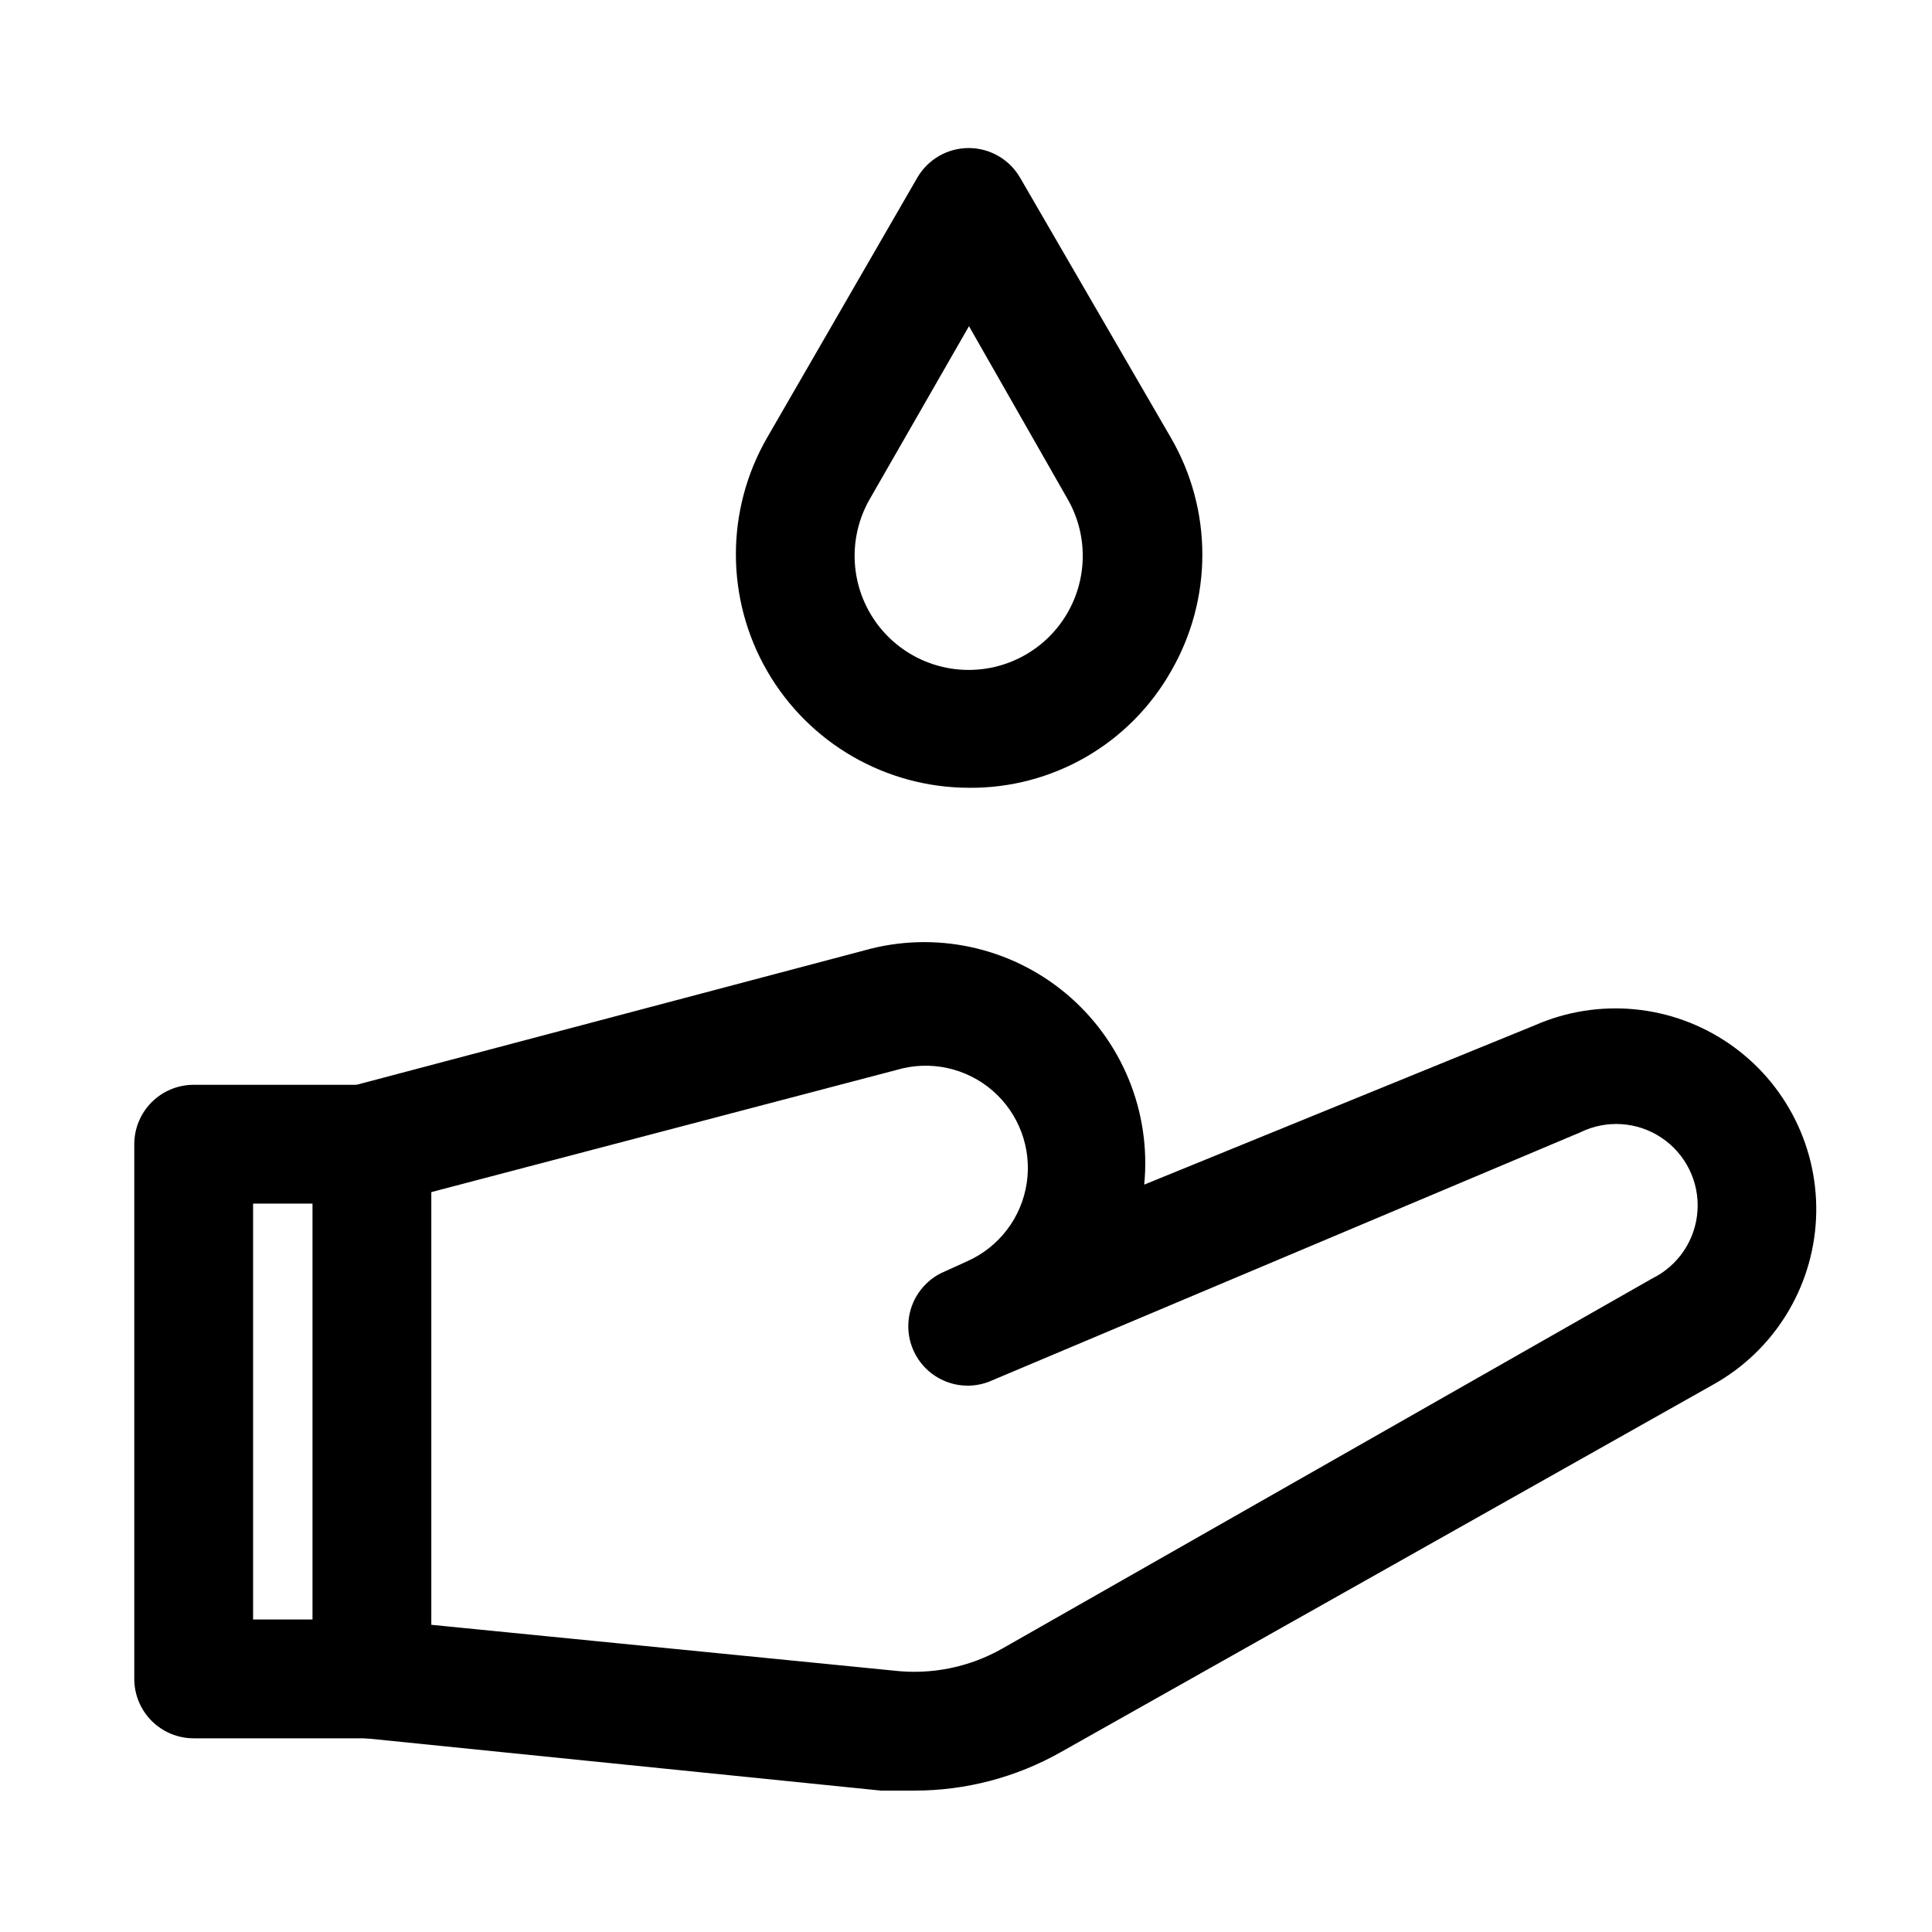
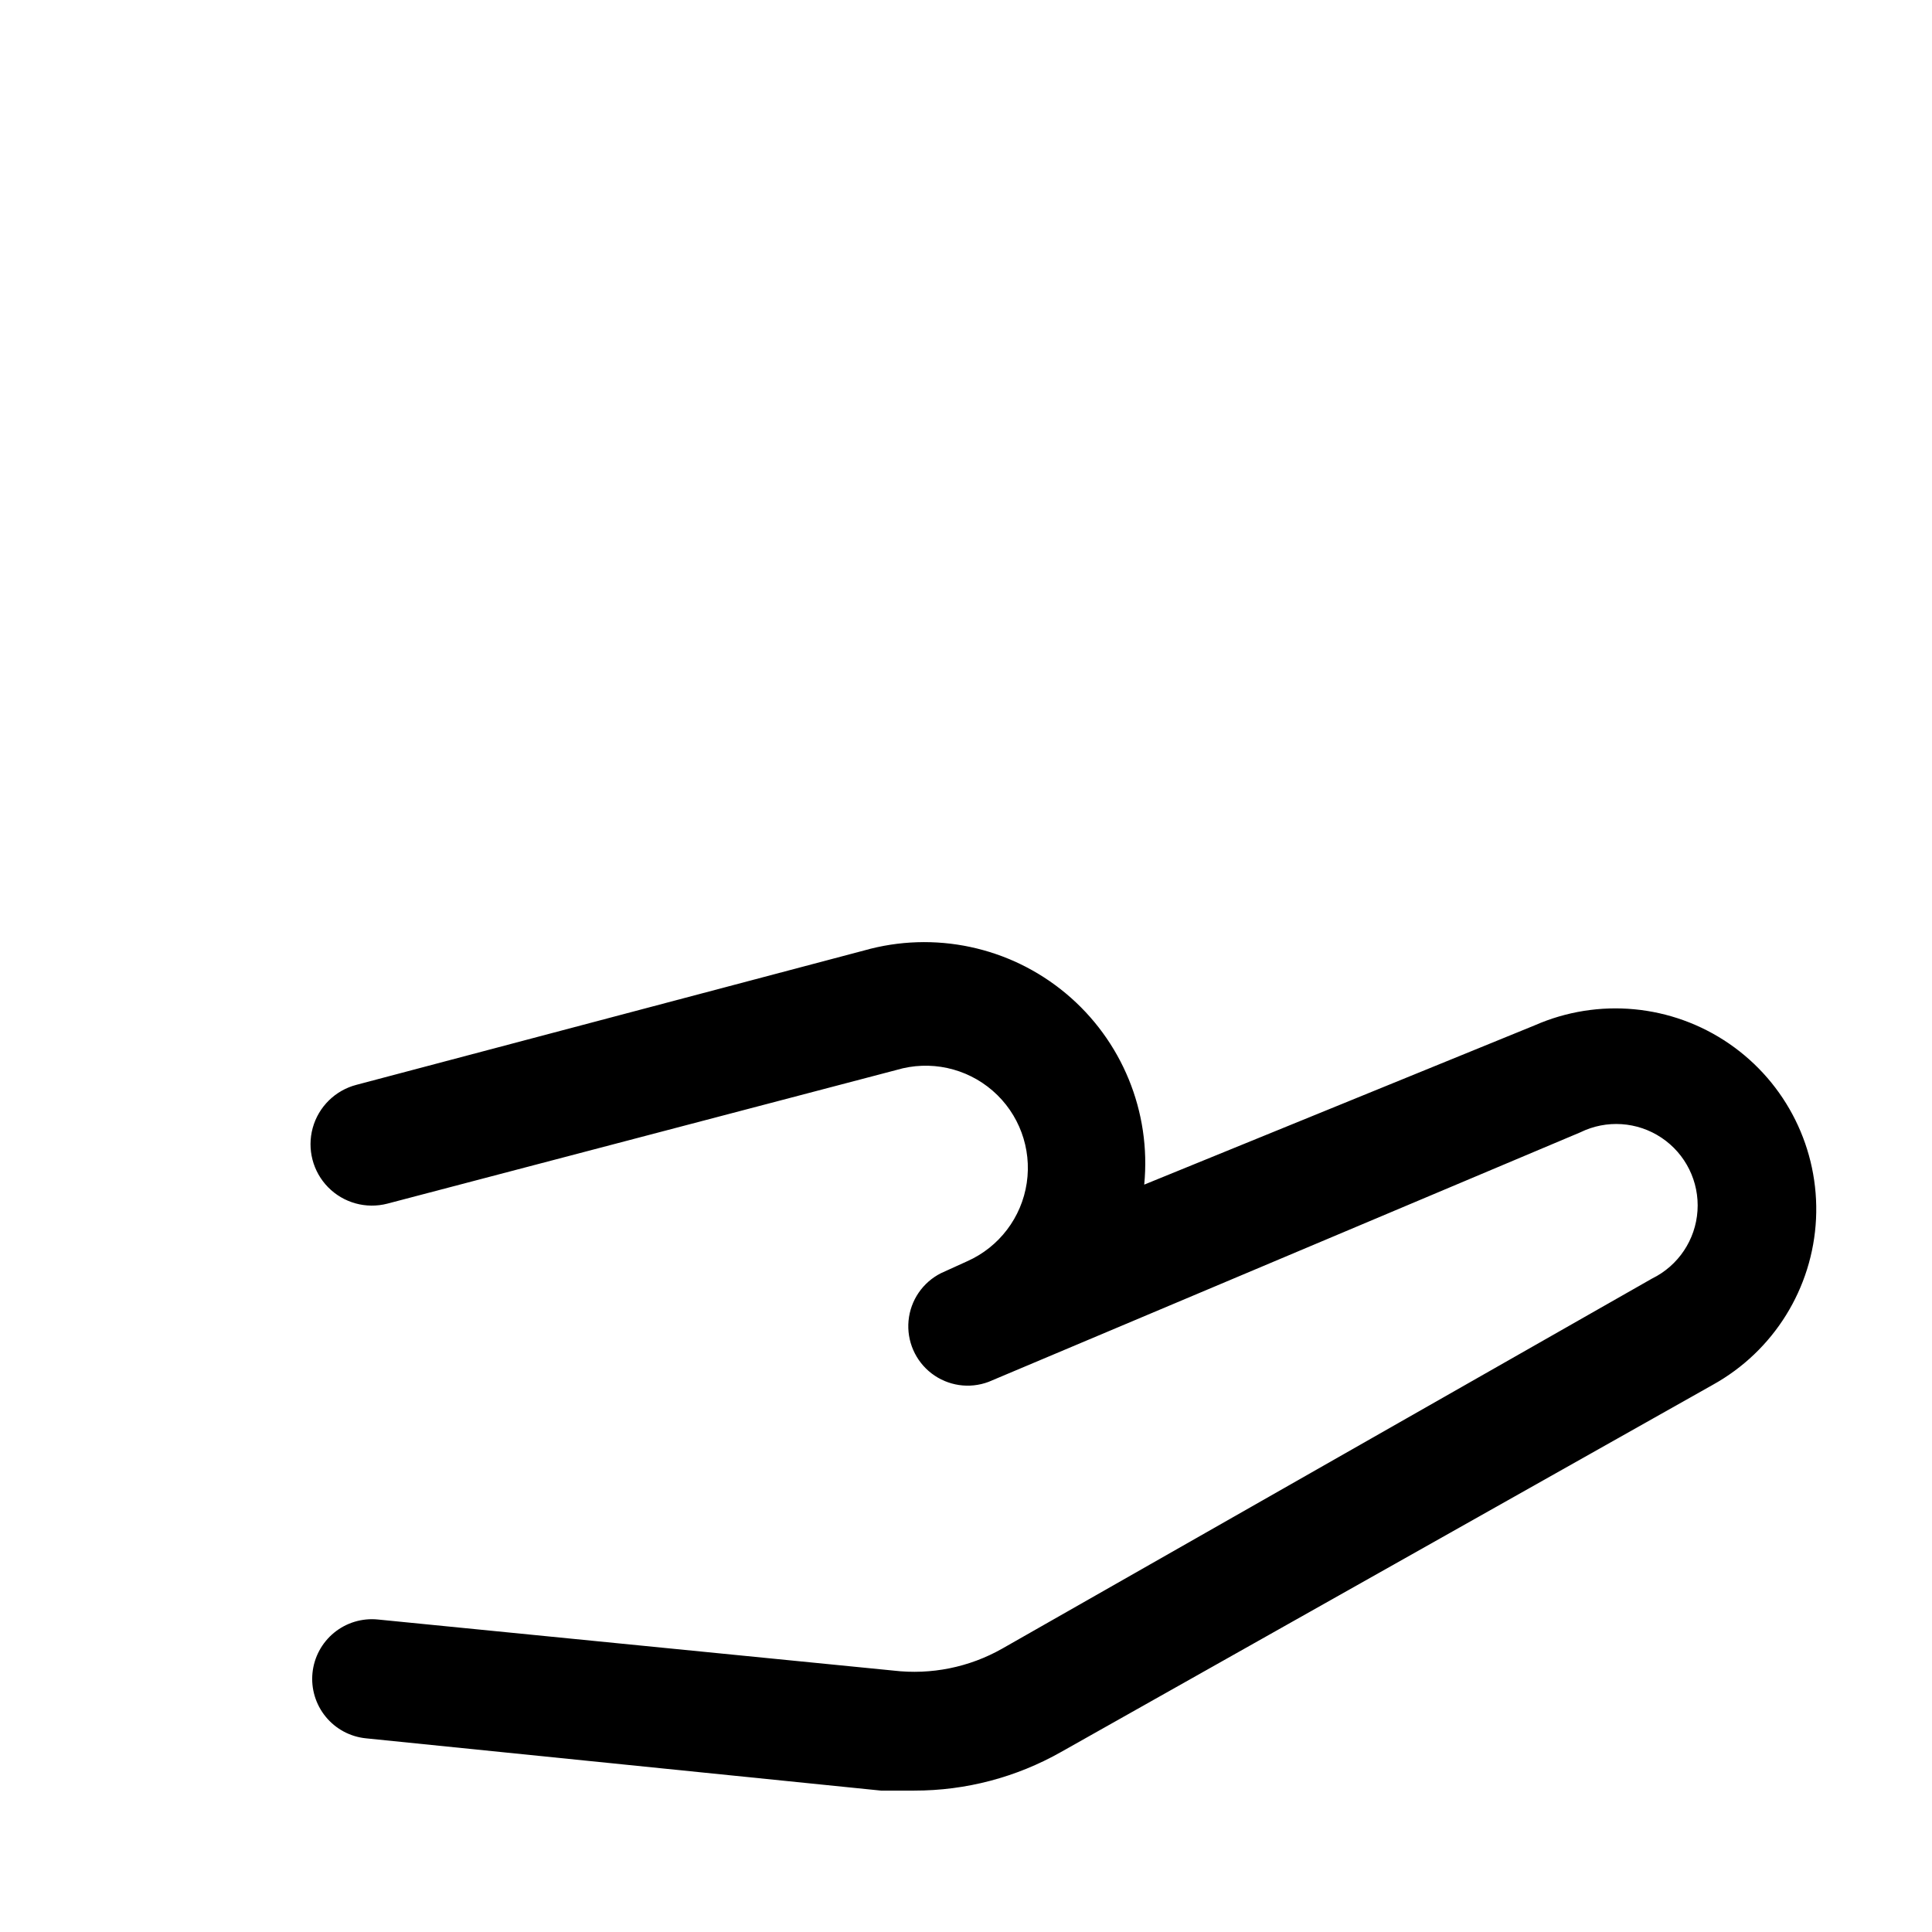
<svg xmlns="http://www.w3.org/2000/svg" fill="#000000" width="800px" height="800px" version="1.1" viewBox="144 144 512 512">
  <g>
-     <path d="m242.56 604.67h-47.234c-4.176 0-8.18-1.66-11.133-4.613-2.949-2.953-4.609-6.957-4.609-11.133v-141.7c0-4.176 1.66-8.18 4.609-11.133 2.953-2.953 6.957-4.609 11.133-4.609h47.234c4.176 0 8.18 1.656 11.133 4.609s4.609 6.957 4.609 11.133v141.7c0 4.176-1.656 8.18-4.609 11.133s-6.957 4.613-11.133 4.613zm-31.488-31.488h15.742v-110.21h-15.742z" />
    <path d="m386.3 618.53h-8.816l-136.5-13.855c-4.176-0.418-8.016-2.477-10.672-5.727-2.656-3.246-3.918-7.418-3.5-11.594 0.418-4.176 2.477-8.012 5.727-10.672 3.246-2.656 7.418-3.914 11.594-3.496l136.66 13.539h-0.004c9.98 1.172 20.074-0.867 28.812-5.824l172.24-98.086h0.004c6.918-3.402 11.496-10.238 12.008-17.934 0.512-7.691-3.121-15.074-9.527-19.363s-14.613-4.836-21.531-1.434l-156.81 66.125c-5.078 1.91-10.785 1.066-15.098-2.231-4.312-3.297-6.621-8.582-6.113-13.984 0.508-5.402 3.766-10.164 8.617-12.598l6.926-3.148c8.461-3.762 14.414-11.59 15.781-20.746 1.367-9.16-2.043-18.383-9.035-24.449-6.996-6.07-16.605-8.145-25.48-5.5l-134.93 35.426c-5.625 1.461-11.602-0.188-15.684-4.328-4.078-4.141-5.637-10.141-4.094-15.746 1.547-5.602 5.965-9.953 11.59-11.414l134.45-35.582c18.633-5.301 38.684-1.043 53.555 11.371 14.871 12.414 22.645 31.379 20.758 50.66l103.44-42.195c16.875-7.426 36.387-5.594 51.582 4.848 15.191 10.441 23.898 28 23.016 46.414-0.887 18.414-11.238 35.055-27.363 43.988l-172.71 97.301c-11.855 6.719-25.258 10.246-38.887 10.234z" />
-     <path d="m400.79 352.77c-22.07-0.035-42.453-11.824-53.484-30.941-11.035-19.113-11.051-42.66-0.043-61.789l39.832-68.957v-0.004c2.816-4.856 8.004-7.844 13.617-7.844s10.801 2.988 13.617 7.844l39.988 68.957 0.004 0.004c5.445 9.398 8.312 20.07 8.312 30.938 0 10.863-2.867 21.535-8.312 30.934-5.363 9.449-13.152 17.293-22.562 22.719-9.414 5.426-20.105 8.238-30.969 8.141zm0-122.33-26.293 45.816c-5.371 9.355-5.352 20.863 0.055 30.199 5.402 9.336 15.375 15.082 26.16 15.082 10.785 0 20.758-5.746 26.16-15.082 5.406-9.336 5.426-20.844 0.055-30.199z" />
  </g>
</svg>